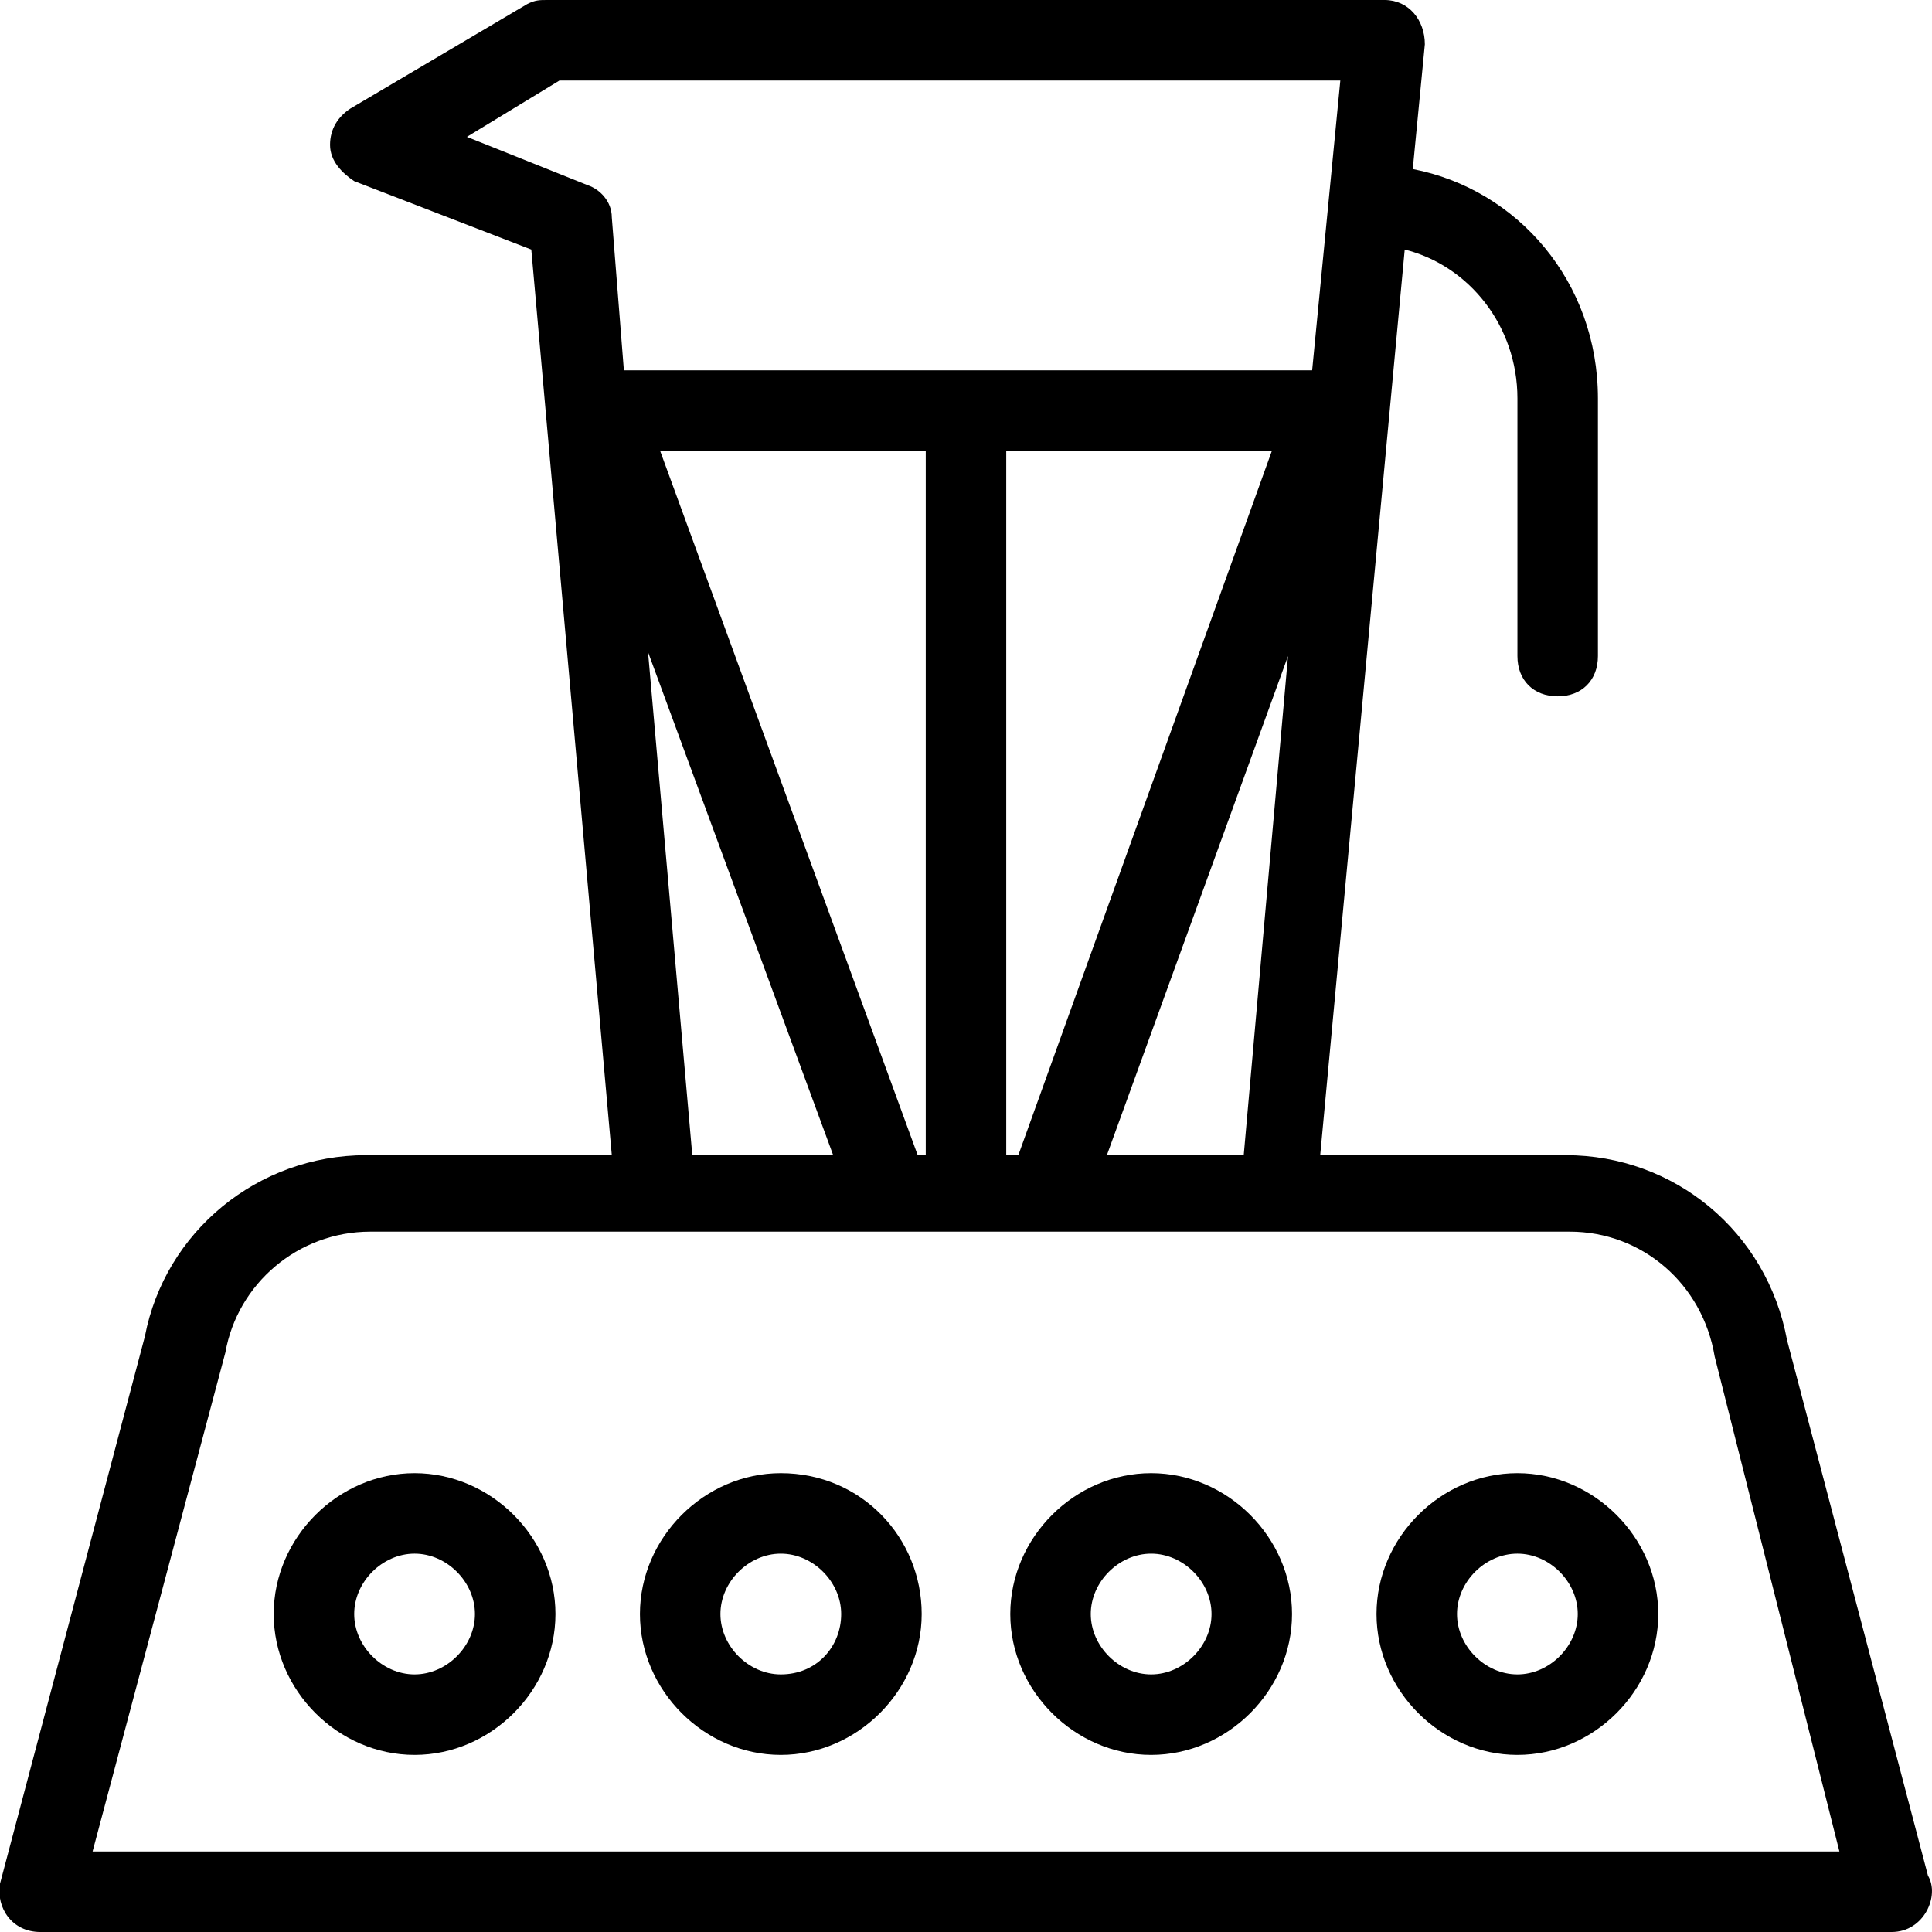
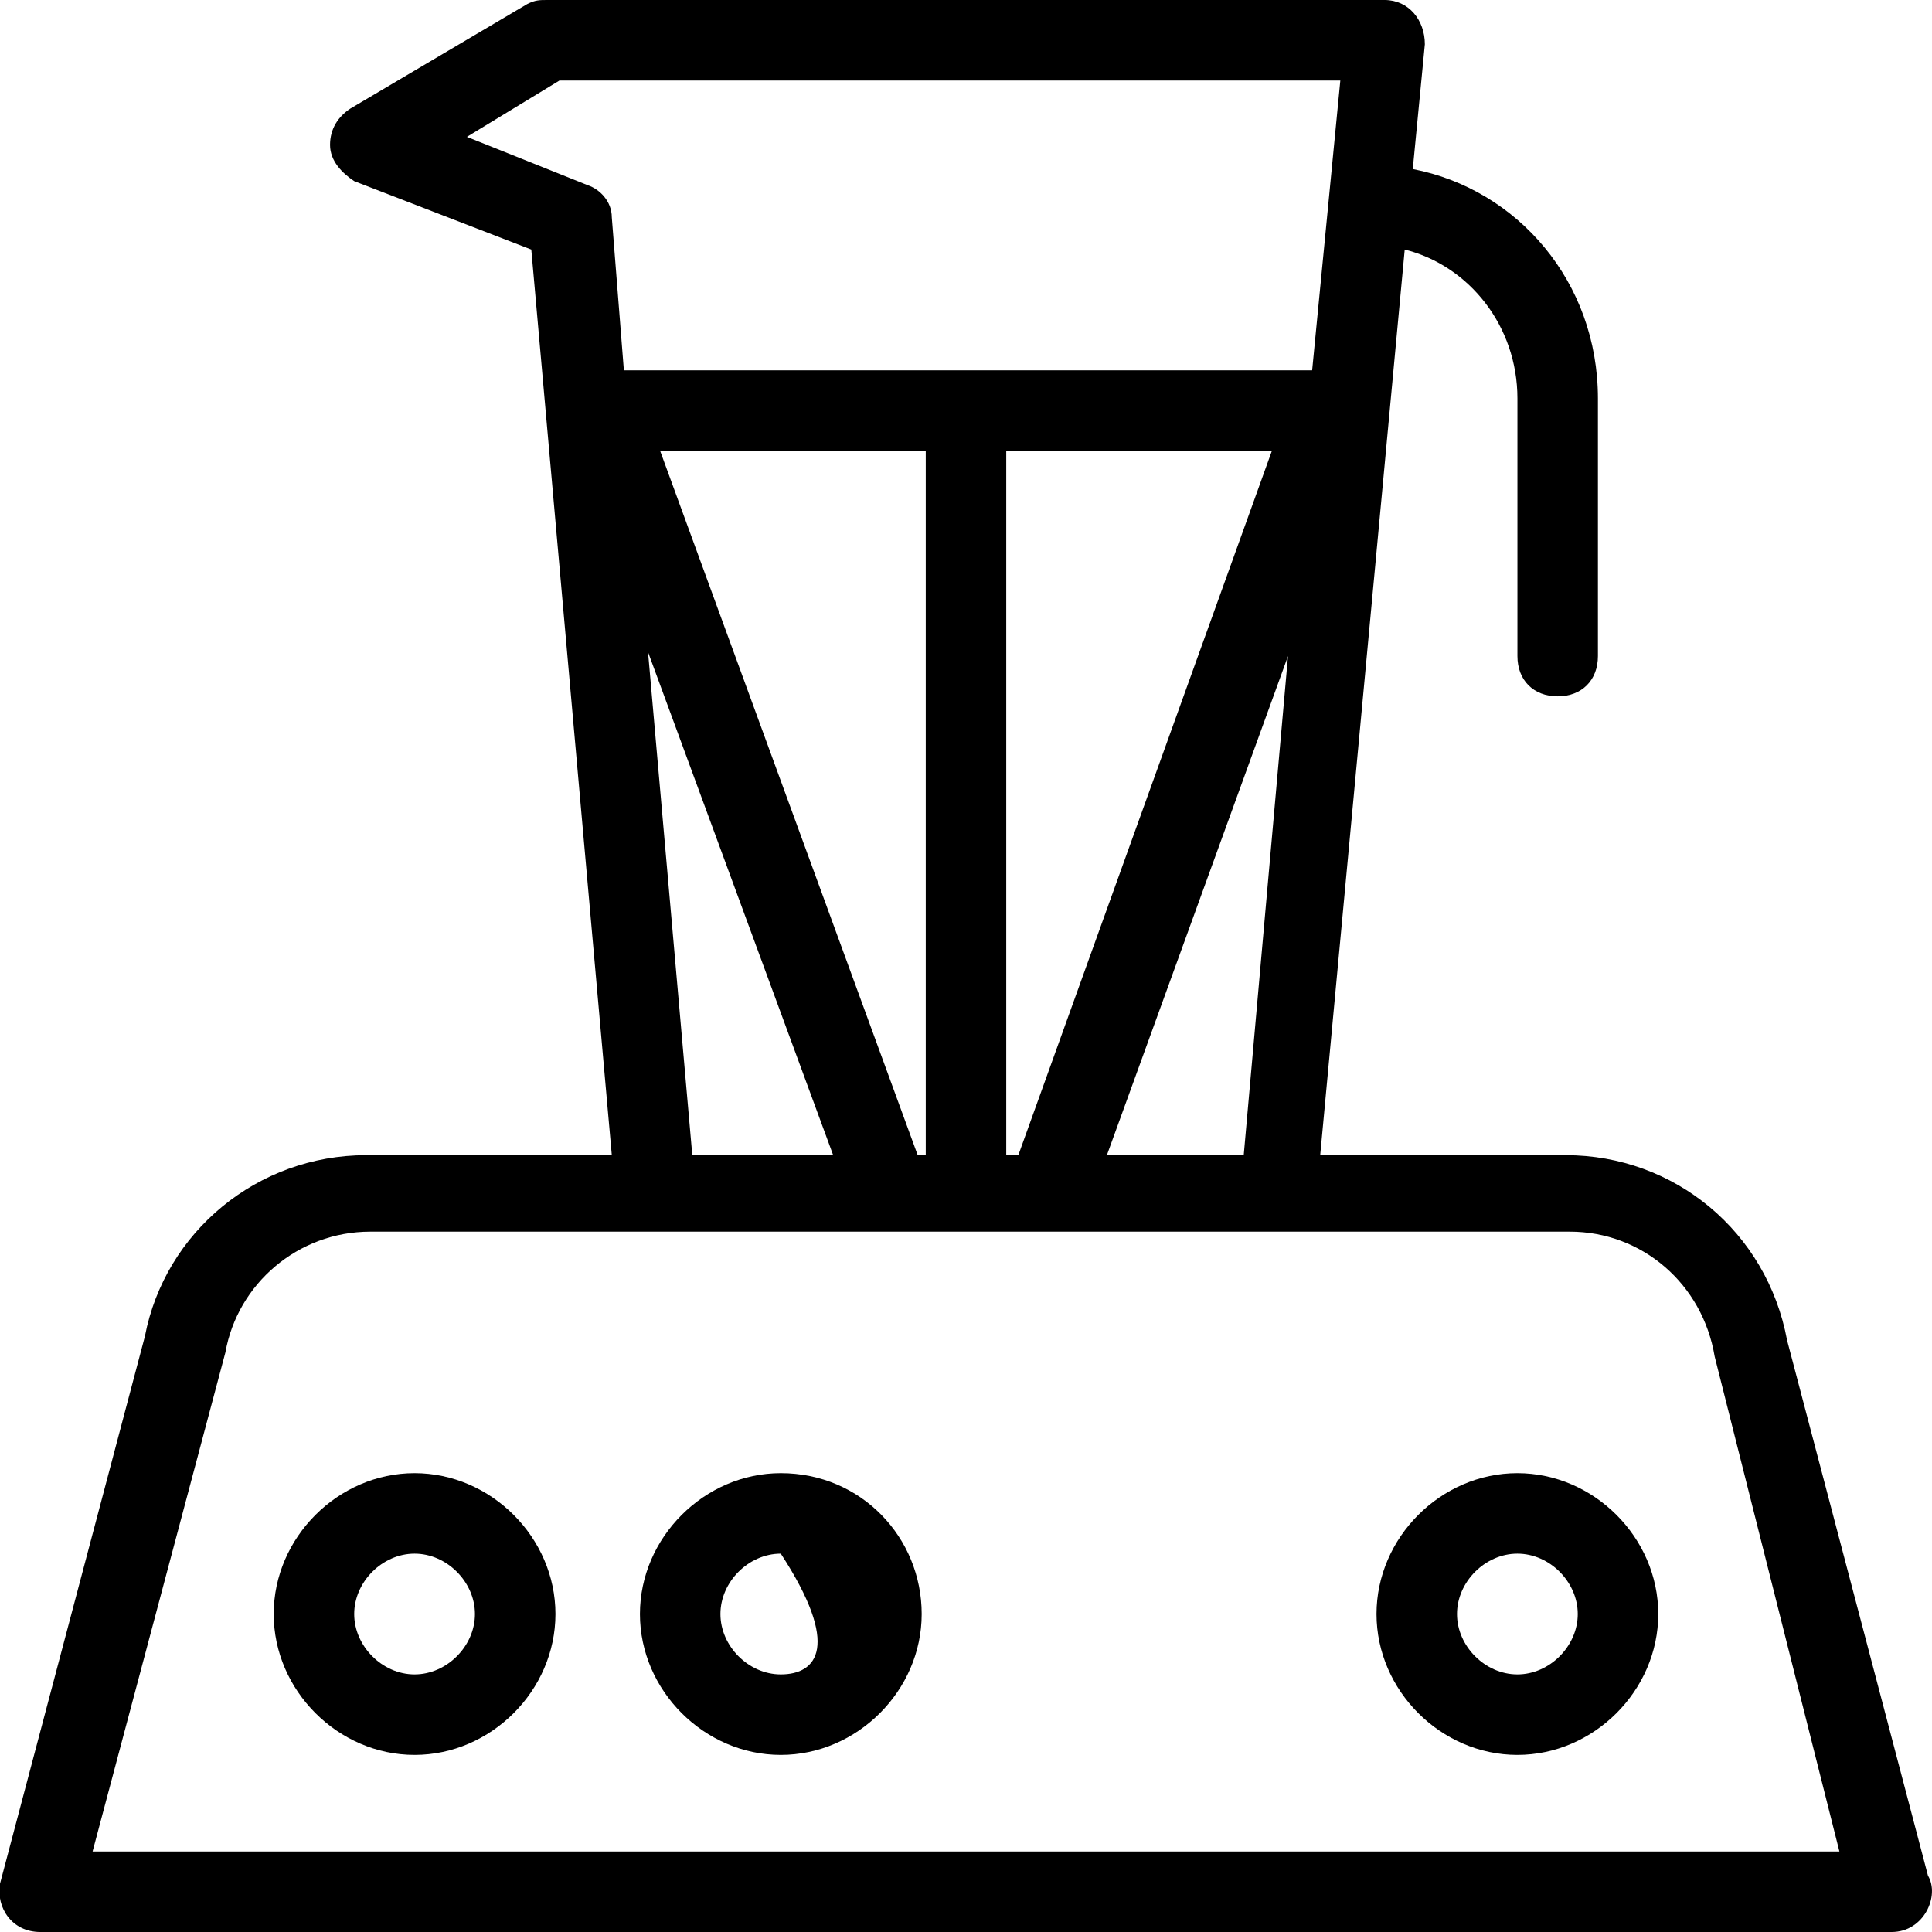
<svg xmlns="http://www.w3.org/2000/svg" width="48" height="48" viewBox="0 0 48 48" fill="none">
  <path d="M47.9 46.6L44.4 33.3C43.9 30.6 41.6 28.7 38.9 28.7H32.8L34.9 6.2C36.5 6.6 37.7 8.1 37.7 9.9V16.3C37.7 16.9 38.1 17.3 38.7 17.3C39.3 17.3 39.7 16.9 39.7 16.3V9.9C39.7 7 37.7 4.7 35.1 4.2L35.4 1.1C35.4 0.5 35 0 34.4 0H13.6C13.4 0 13.3 0 13.1 0.1L8.7 2.7C8.4 2.9 8.2 3.2 8.2 3.6C8.2 4 8.5 4.3 8.8 4.5L13.2 6.2L15.2 28.7H9.1C6.4 28.7 4.1 30.6 3.6 33.2L-0 46.8C-0.1 47.4 0.3 48 1 48H47C47.8 48 48.2 47.1 47.9 46.6ZM15.2 5.4C15.2 5 14.9 4.7 14.6 4.6L11.6 3.4L13.9 2H33.3L32.6 9.2H15.5L15.2 5.4ZM32 16.3L30.9 28.7H27.5L32 16.3ZM25.3 28.7H25V11.2H31.6L25.3 28.7ZM16.4 11.2H23V28.7H22.8L16.4 11.2ZM20.7 28.7H17.2L16.1 16.2L20.7 28.7ZM2.3 46L5.6 33.6C5.9 31.9 7.4 30.6 9.2 30.6H39C40.8 30.6 42.3 31.9 42.6 33.7L45.7 46H2.3Z" fill="black" />
  <path d="M10.3 36.6C8.4 36.6 6.8 38.2 6.8 40.1C6.8 42 8.4 43.6 10.3 43.6C12.2 43.6 13.8 42 13.8 40.1C13.8 38.2 12.2 36.6 10.3 36.6ZM10.3 41.6C9.5 41.6 8.8 40.9 8.8 40.1C8.8 39.3 9.5 38.6 10.3 38.6C11.1 38.6 11.8 39.3 11.8 40.1C11.8 40.9 11.1 41.6 10.3 41.6Z" fill="black" />
-   <path d="M19.399 36.6C17.499 36.6 15.899 38.2 15.899 40.1C15.899 42 17.499 43.6 19.399 43.6C21.299 43.6 22.899 42 22.899 40.1C22.899 38.2 21.399 36.6 19.399 36.6ZM19.399 41.6C18.599 41.6 17.899 40.9 17.899 40.1C17.899 39.3 18.599 38.6 19.399 38.6C20.199 38.6 20.899 39.3 20.899 40.1C20.899 40.9 20.299 41.6 19.399 41.6Z" fill="black" />
-   <path d="M28.6 36.6C26.7 36.6 25.1 38.2 25.1 40.1C25.1 42 26.7 43.6 28.6 43.6C30.5 43.6 32.1 42 32.1 40.1C32.1 38.2 30.5 36.6 28.6 36.6ZM28.6 41.6C27.8 41.6 27.1 40.9 27.1 40.1C27.1 39.3 27.8 38.6 28.6 38.6C29.4 38.6 30.1 39.3 30.1 40.1C30.1 40.9 29.4 41.6 28.6 41.6Z" fill="black" />
+   <path d="M19.399 36.6C17.499 36.6 15.899 38.2 15.899 40.1C15.899 42 17.499 43.6 19.399 43.6C21.299 43.6 22.899 42 22.899 40.1C22.899 38.2 21.399 36.6 19.399 36.6ZM19.399 41.6C18.599 41.6 17.899 40.9 17.899 40.1C17.899 39.3 18.599 38.6 19.399 38.6C20.899 40.9 20.299 41.6 19.399 41.6Z" fill="black" />
  <path d="M37.699 36.6C35.799 36.6 34.199 38.2 34.199 40.1C34.199 42 35.799 43.6 37.699 43.6C39.599 43.6 41.199 42 41.199 40.1C41.199 38.2 39.599 36.6 37.699 36.6ZM37.699 41.6C36.899 41.6 36.199 40.9 36.199 40.1C36.199 39.3 36.899 38.6 37.699 38.6C38.499 38.6 39.199 39.3 39.199 40.1C39.199 40.9 38.499 41.6 37.699 41.6Z" fill="black" />
</svg>